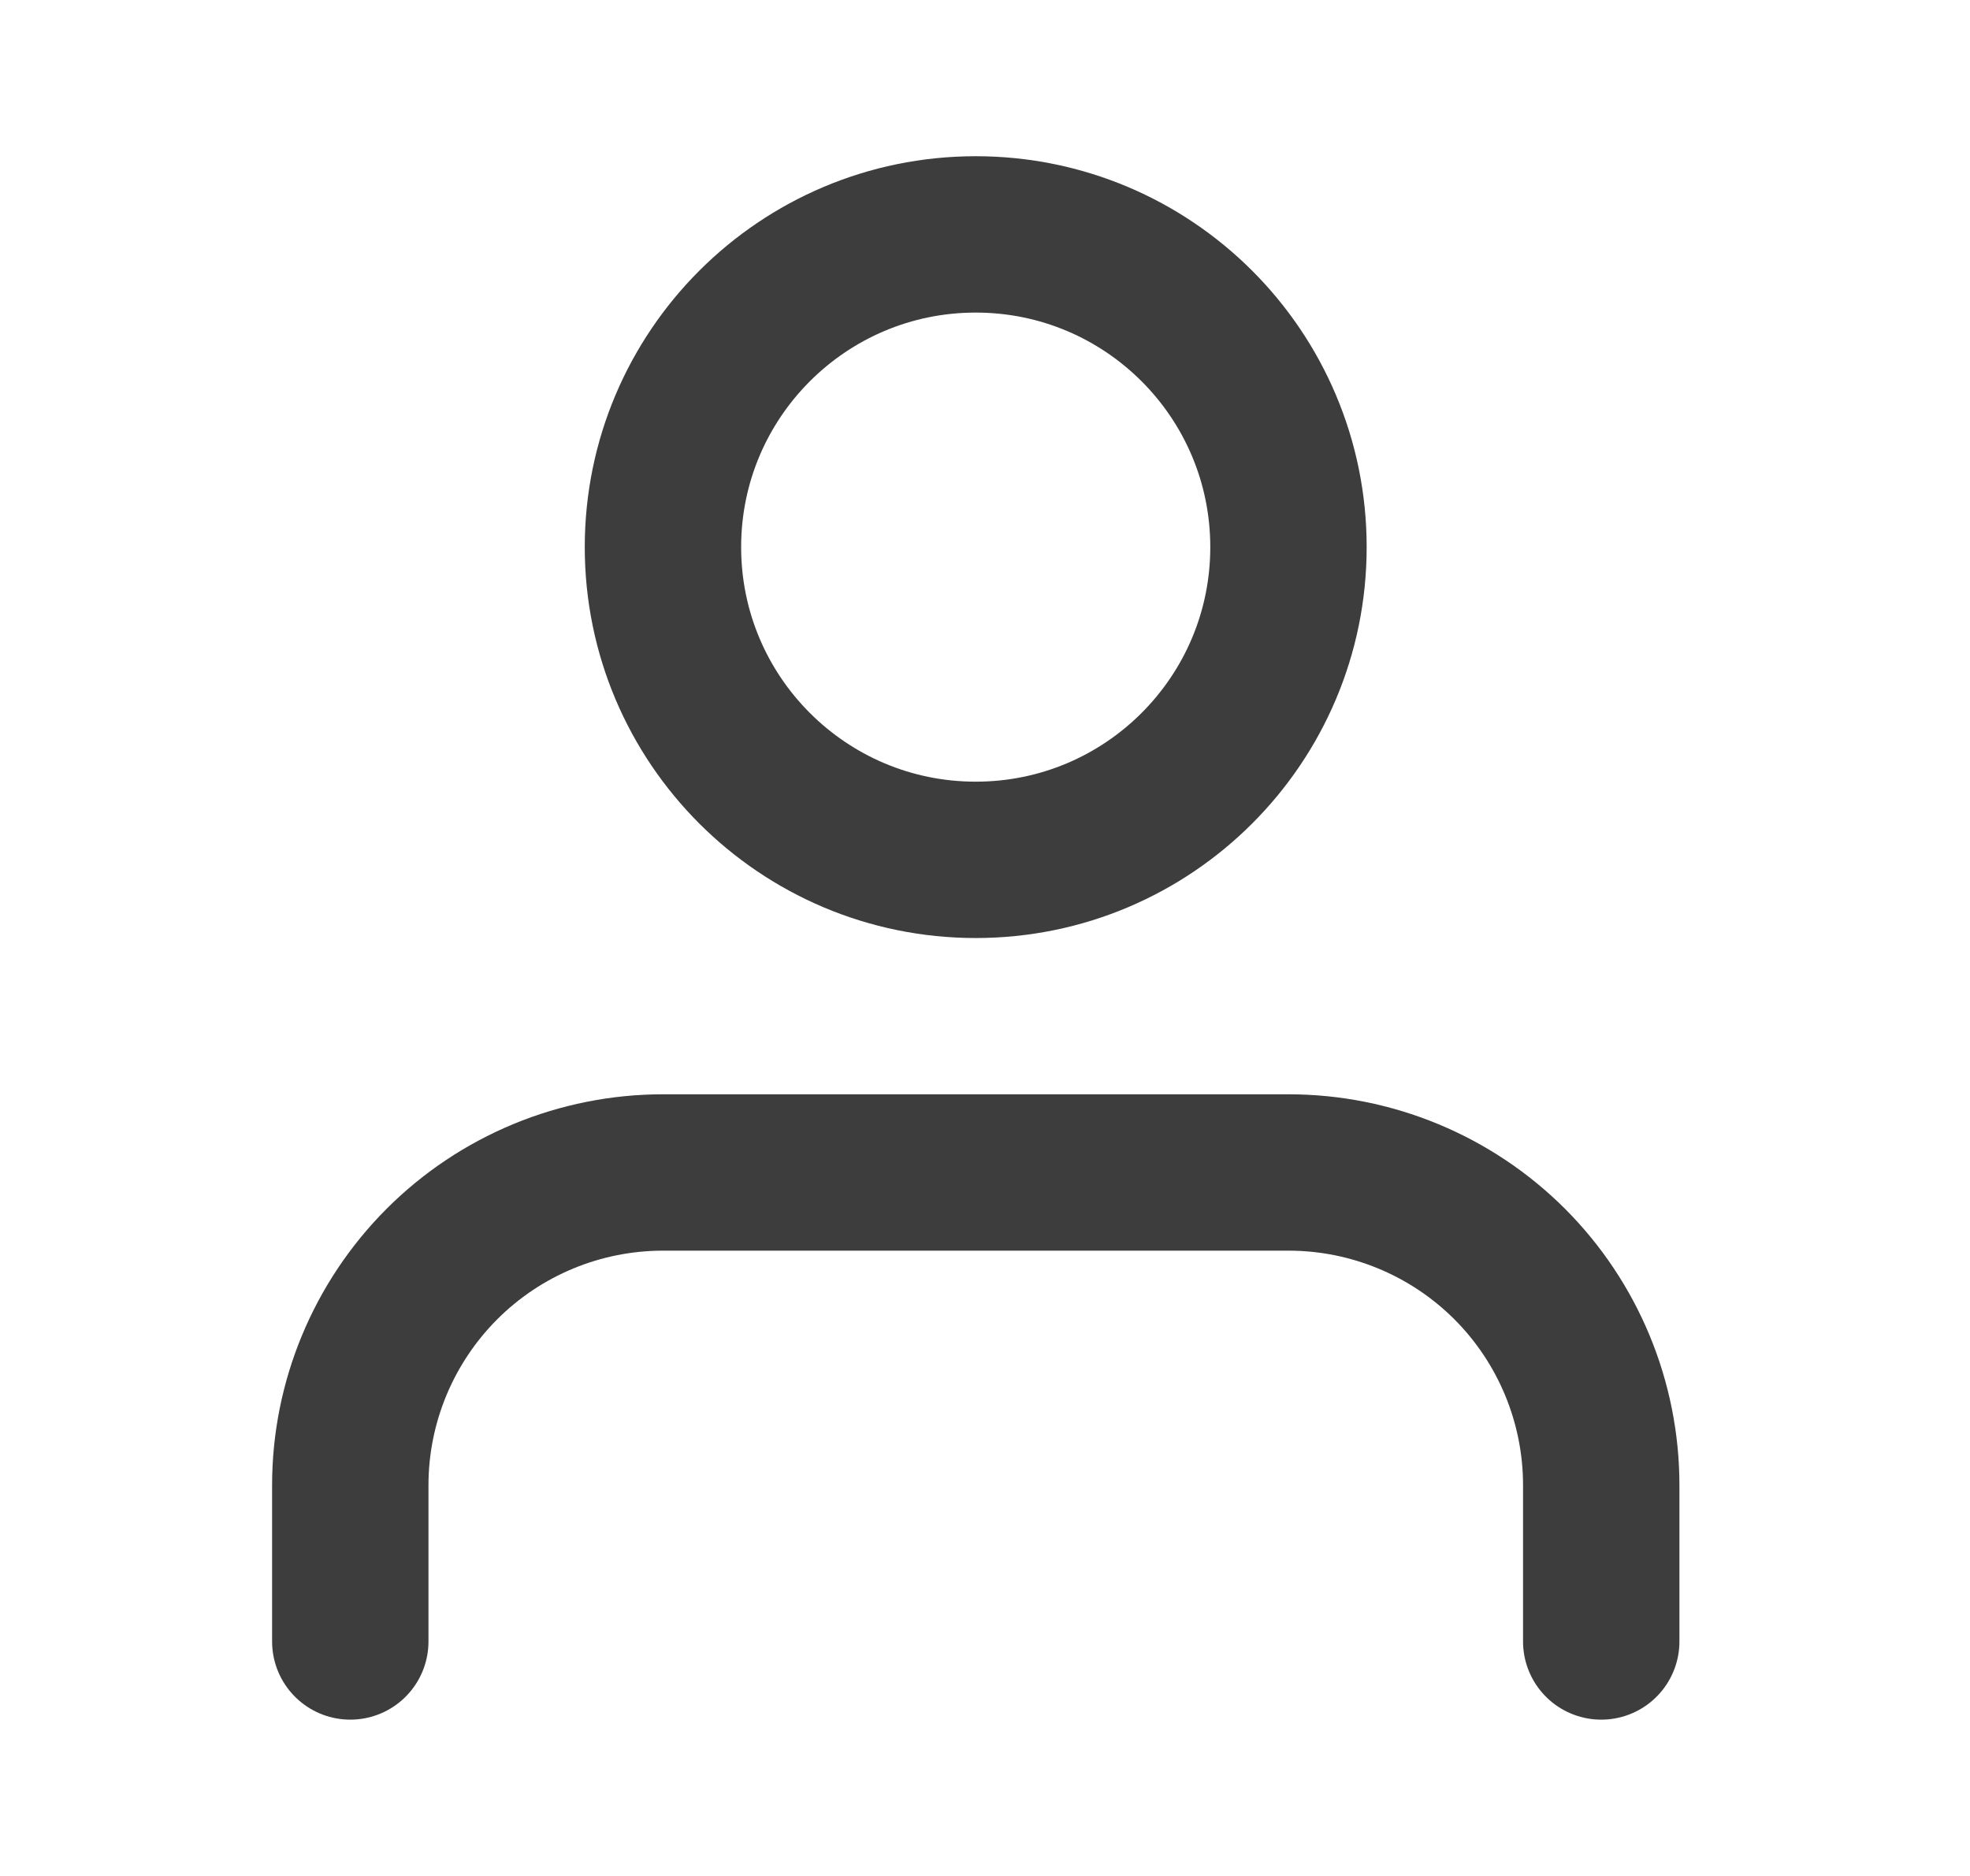
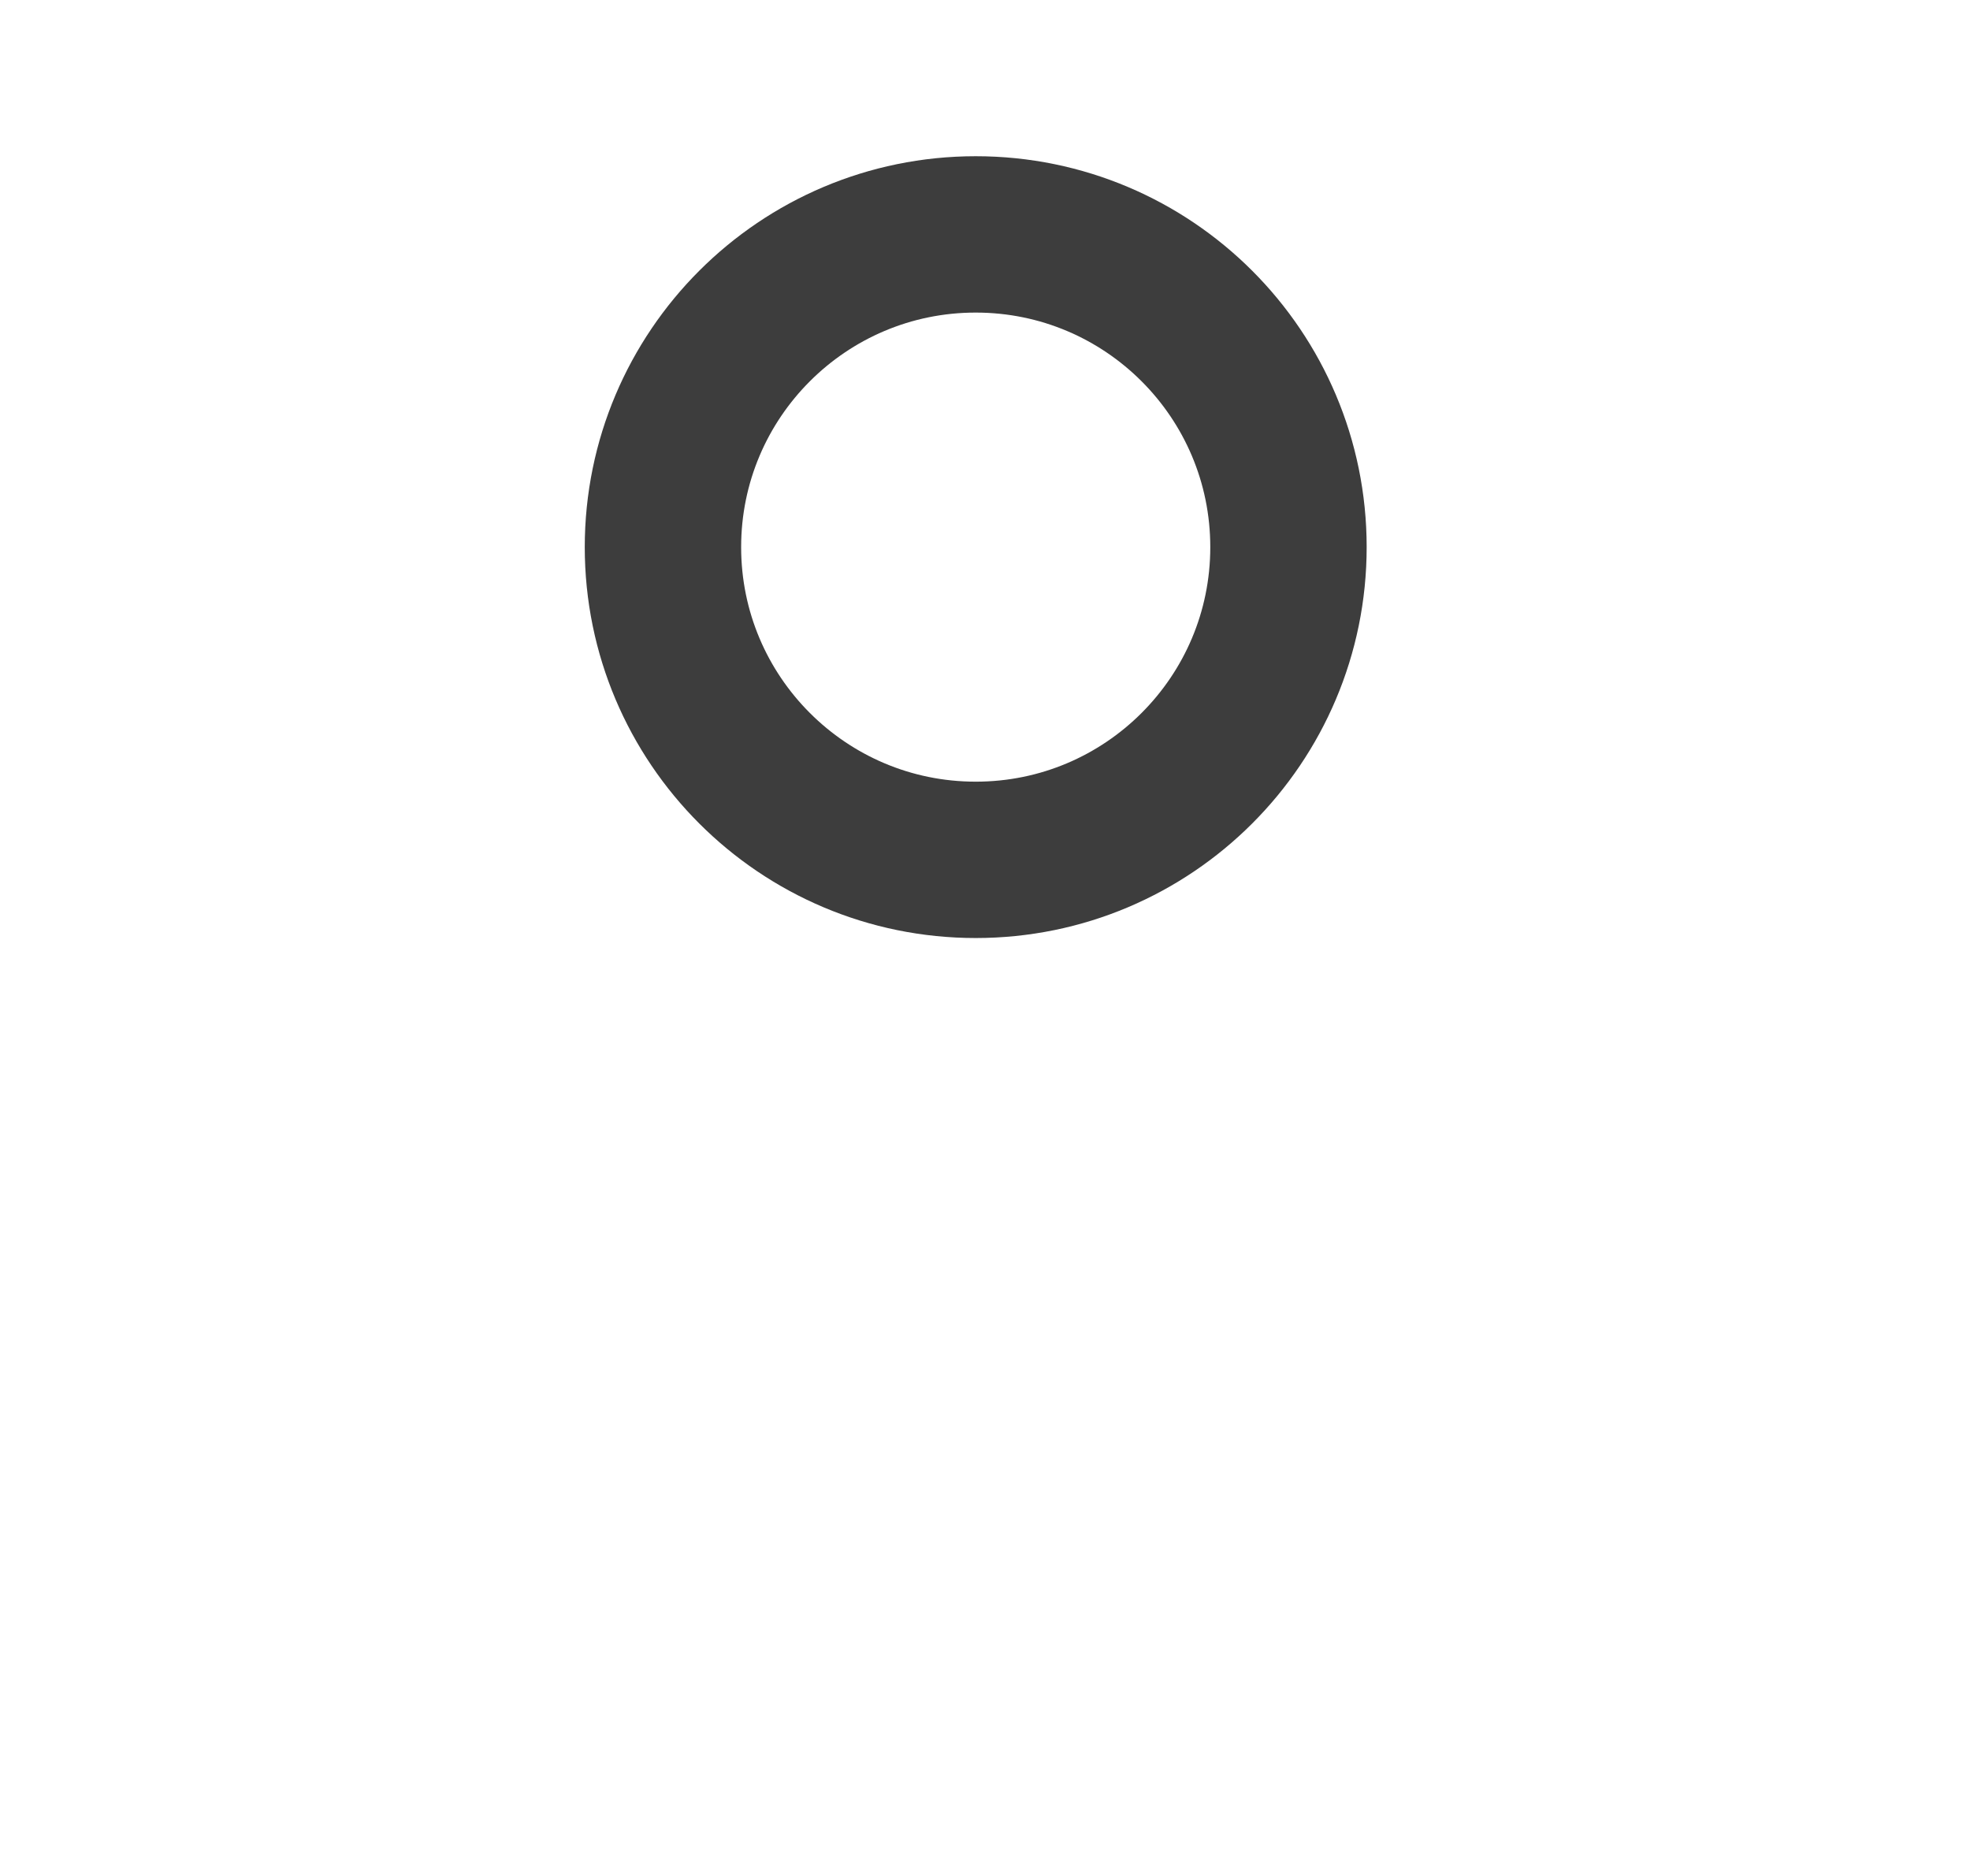
<svg xmlns="http://www.w3.org/2000/svg" width="21" height="20" viewBox="0 0 21 20" fill="none">
-   <path d="M17.069 17.5V15.834C17.069 14.95 16.718 14.102 16.093 13.476C15.467 12.851 14.619 12.5 13.735 12.5H7.068C6.184 12.5 5.336 12.851 4.711 13.476C4.086 14.102 3.734 14.95 3.734 15.834V17.5" stroke="#3D3D3D" stroke-width="1.667" stroke-linecap="round" stroke-linejoin="round" />
  <path d="M10.401 9.167C12.243 9.167 13.735 7.674 13.735 5.833C13.735 3.992 12.243 2.499 10.401 2.499C8.56 2.499 7.067 3.992 7.067 5.833C7.067 7.674 8.56 9.167 10.401 9.167Z" stroke="#3D3D3D" stroke-width="1.667" stroke-linecap="round" stroke-linejoin="round" />
</svg>